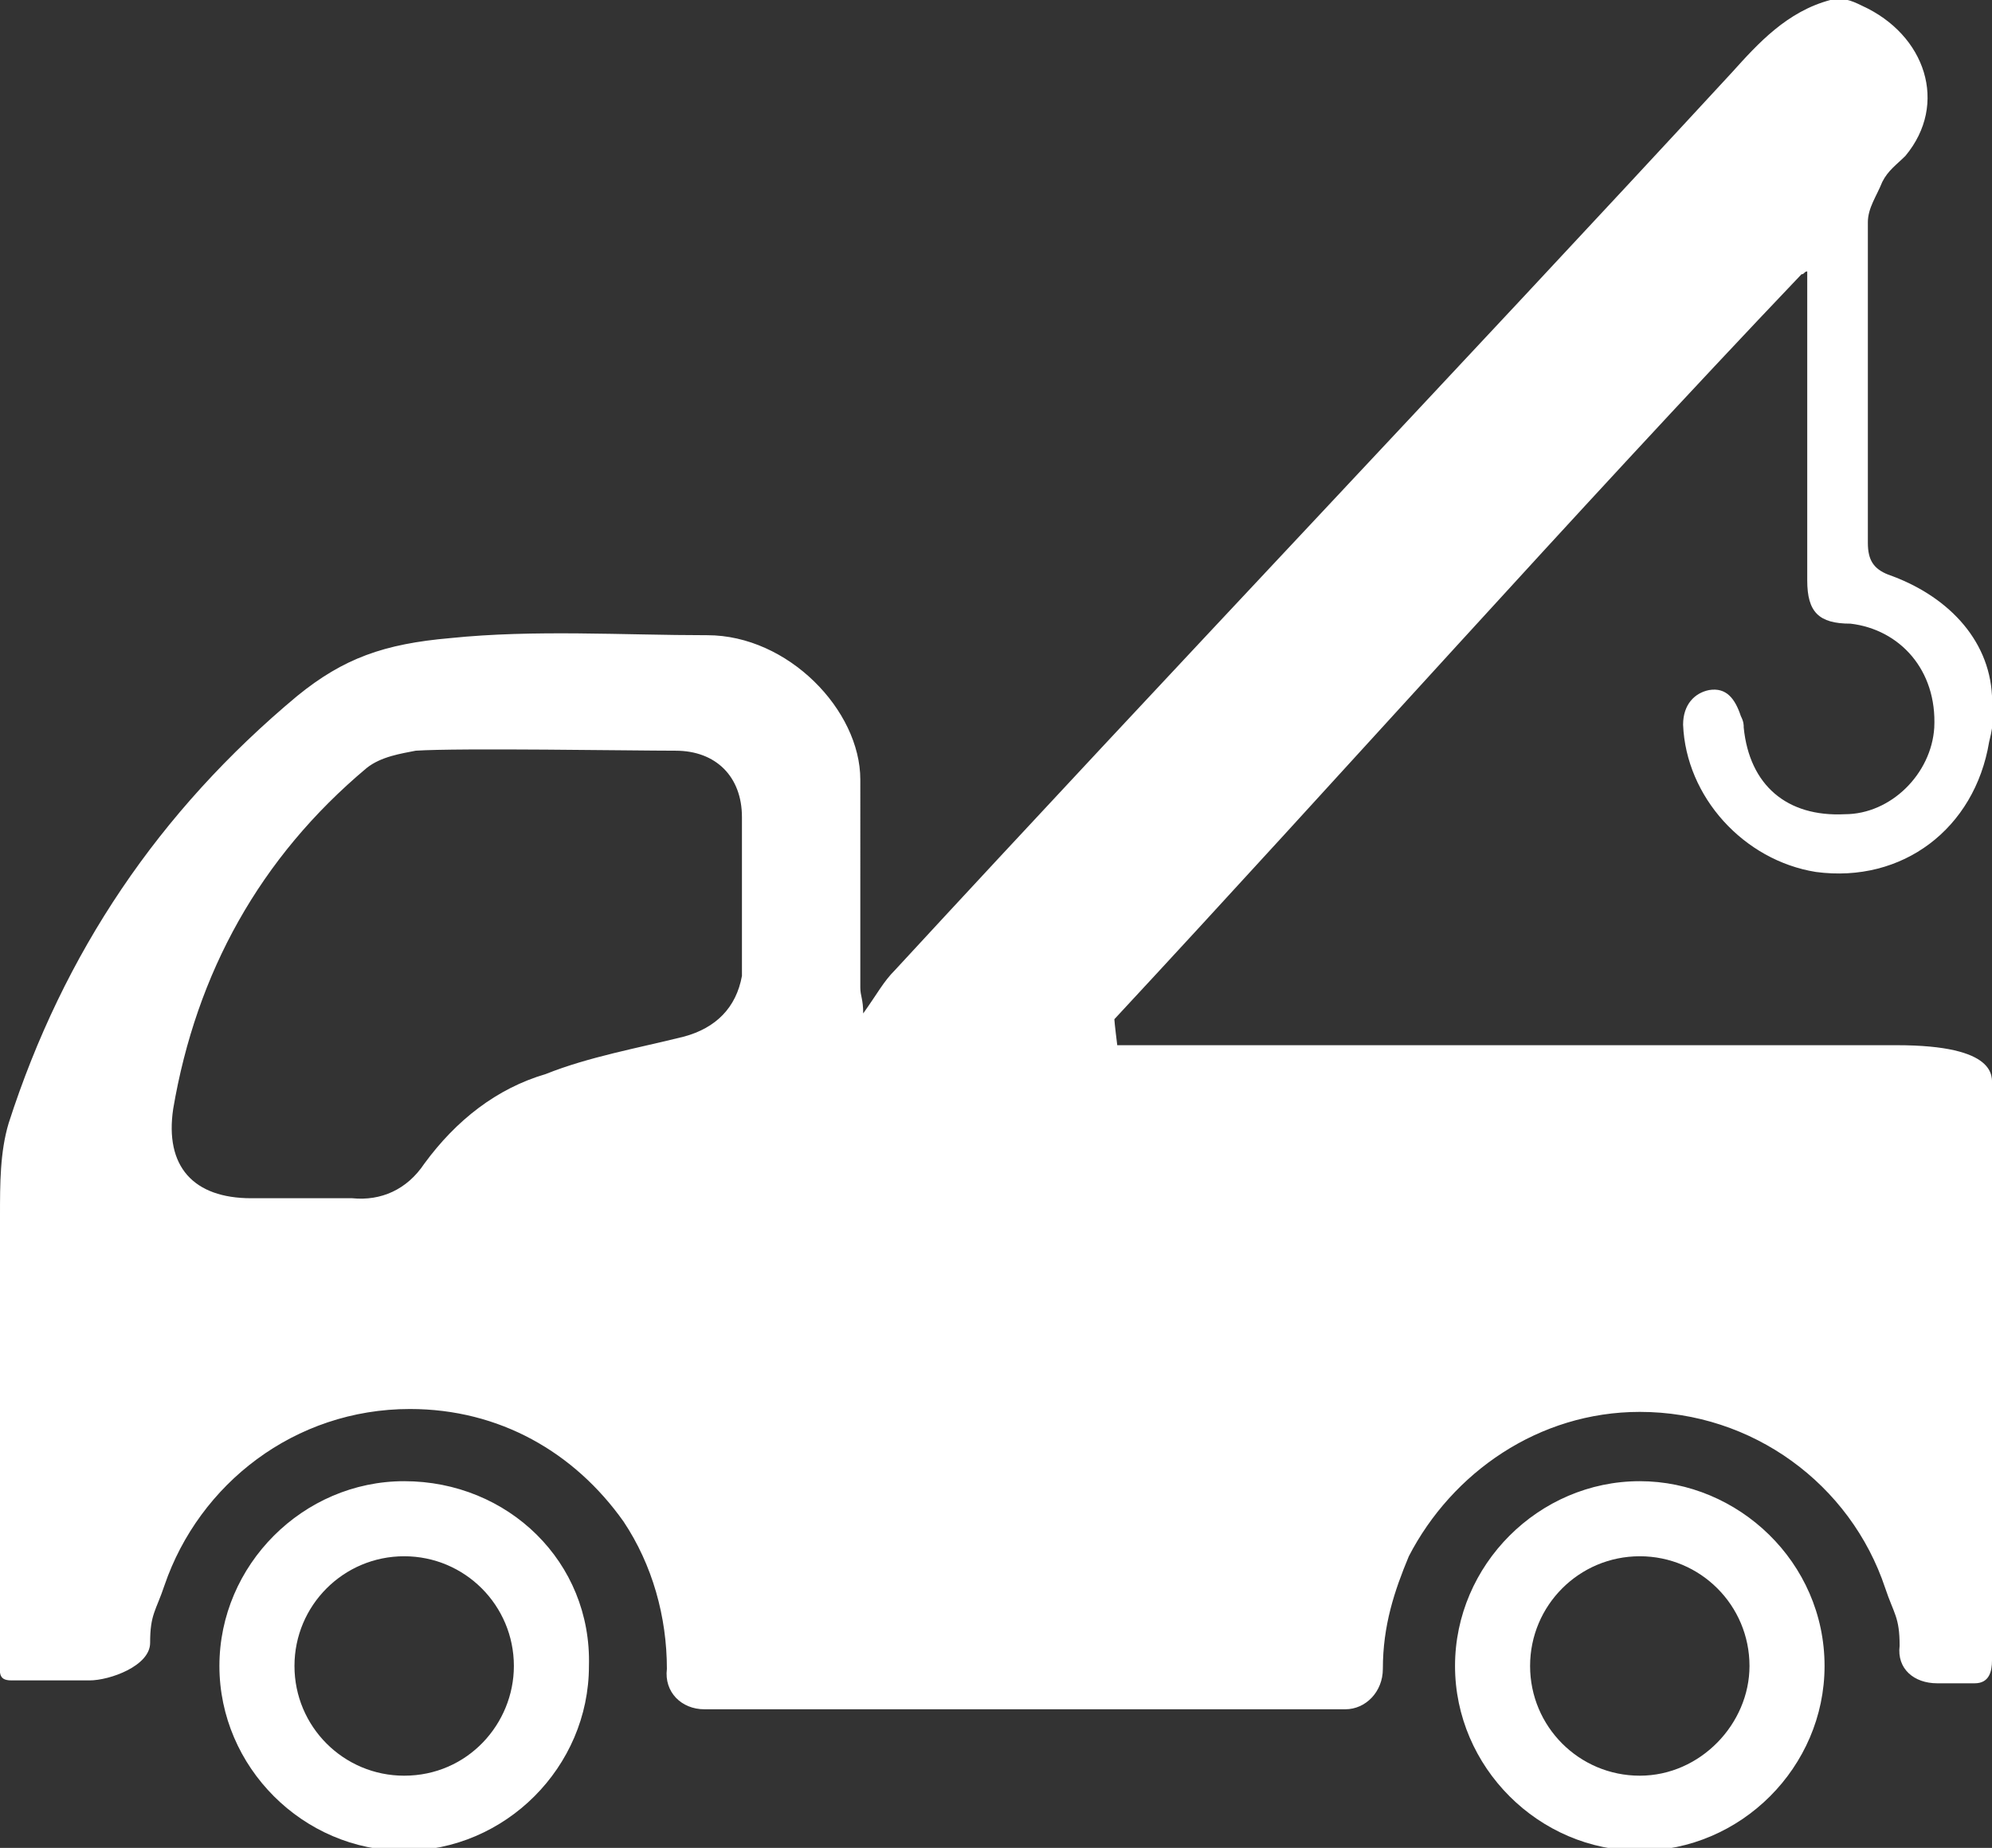
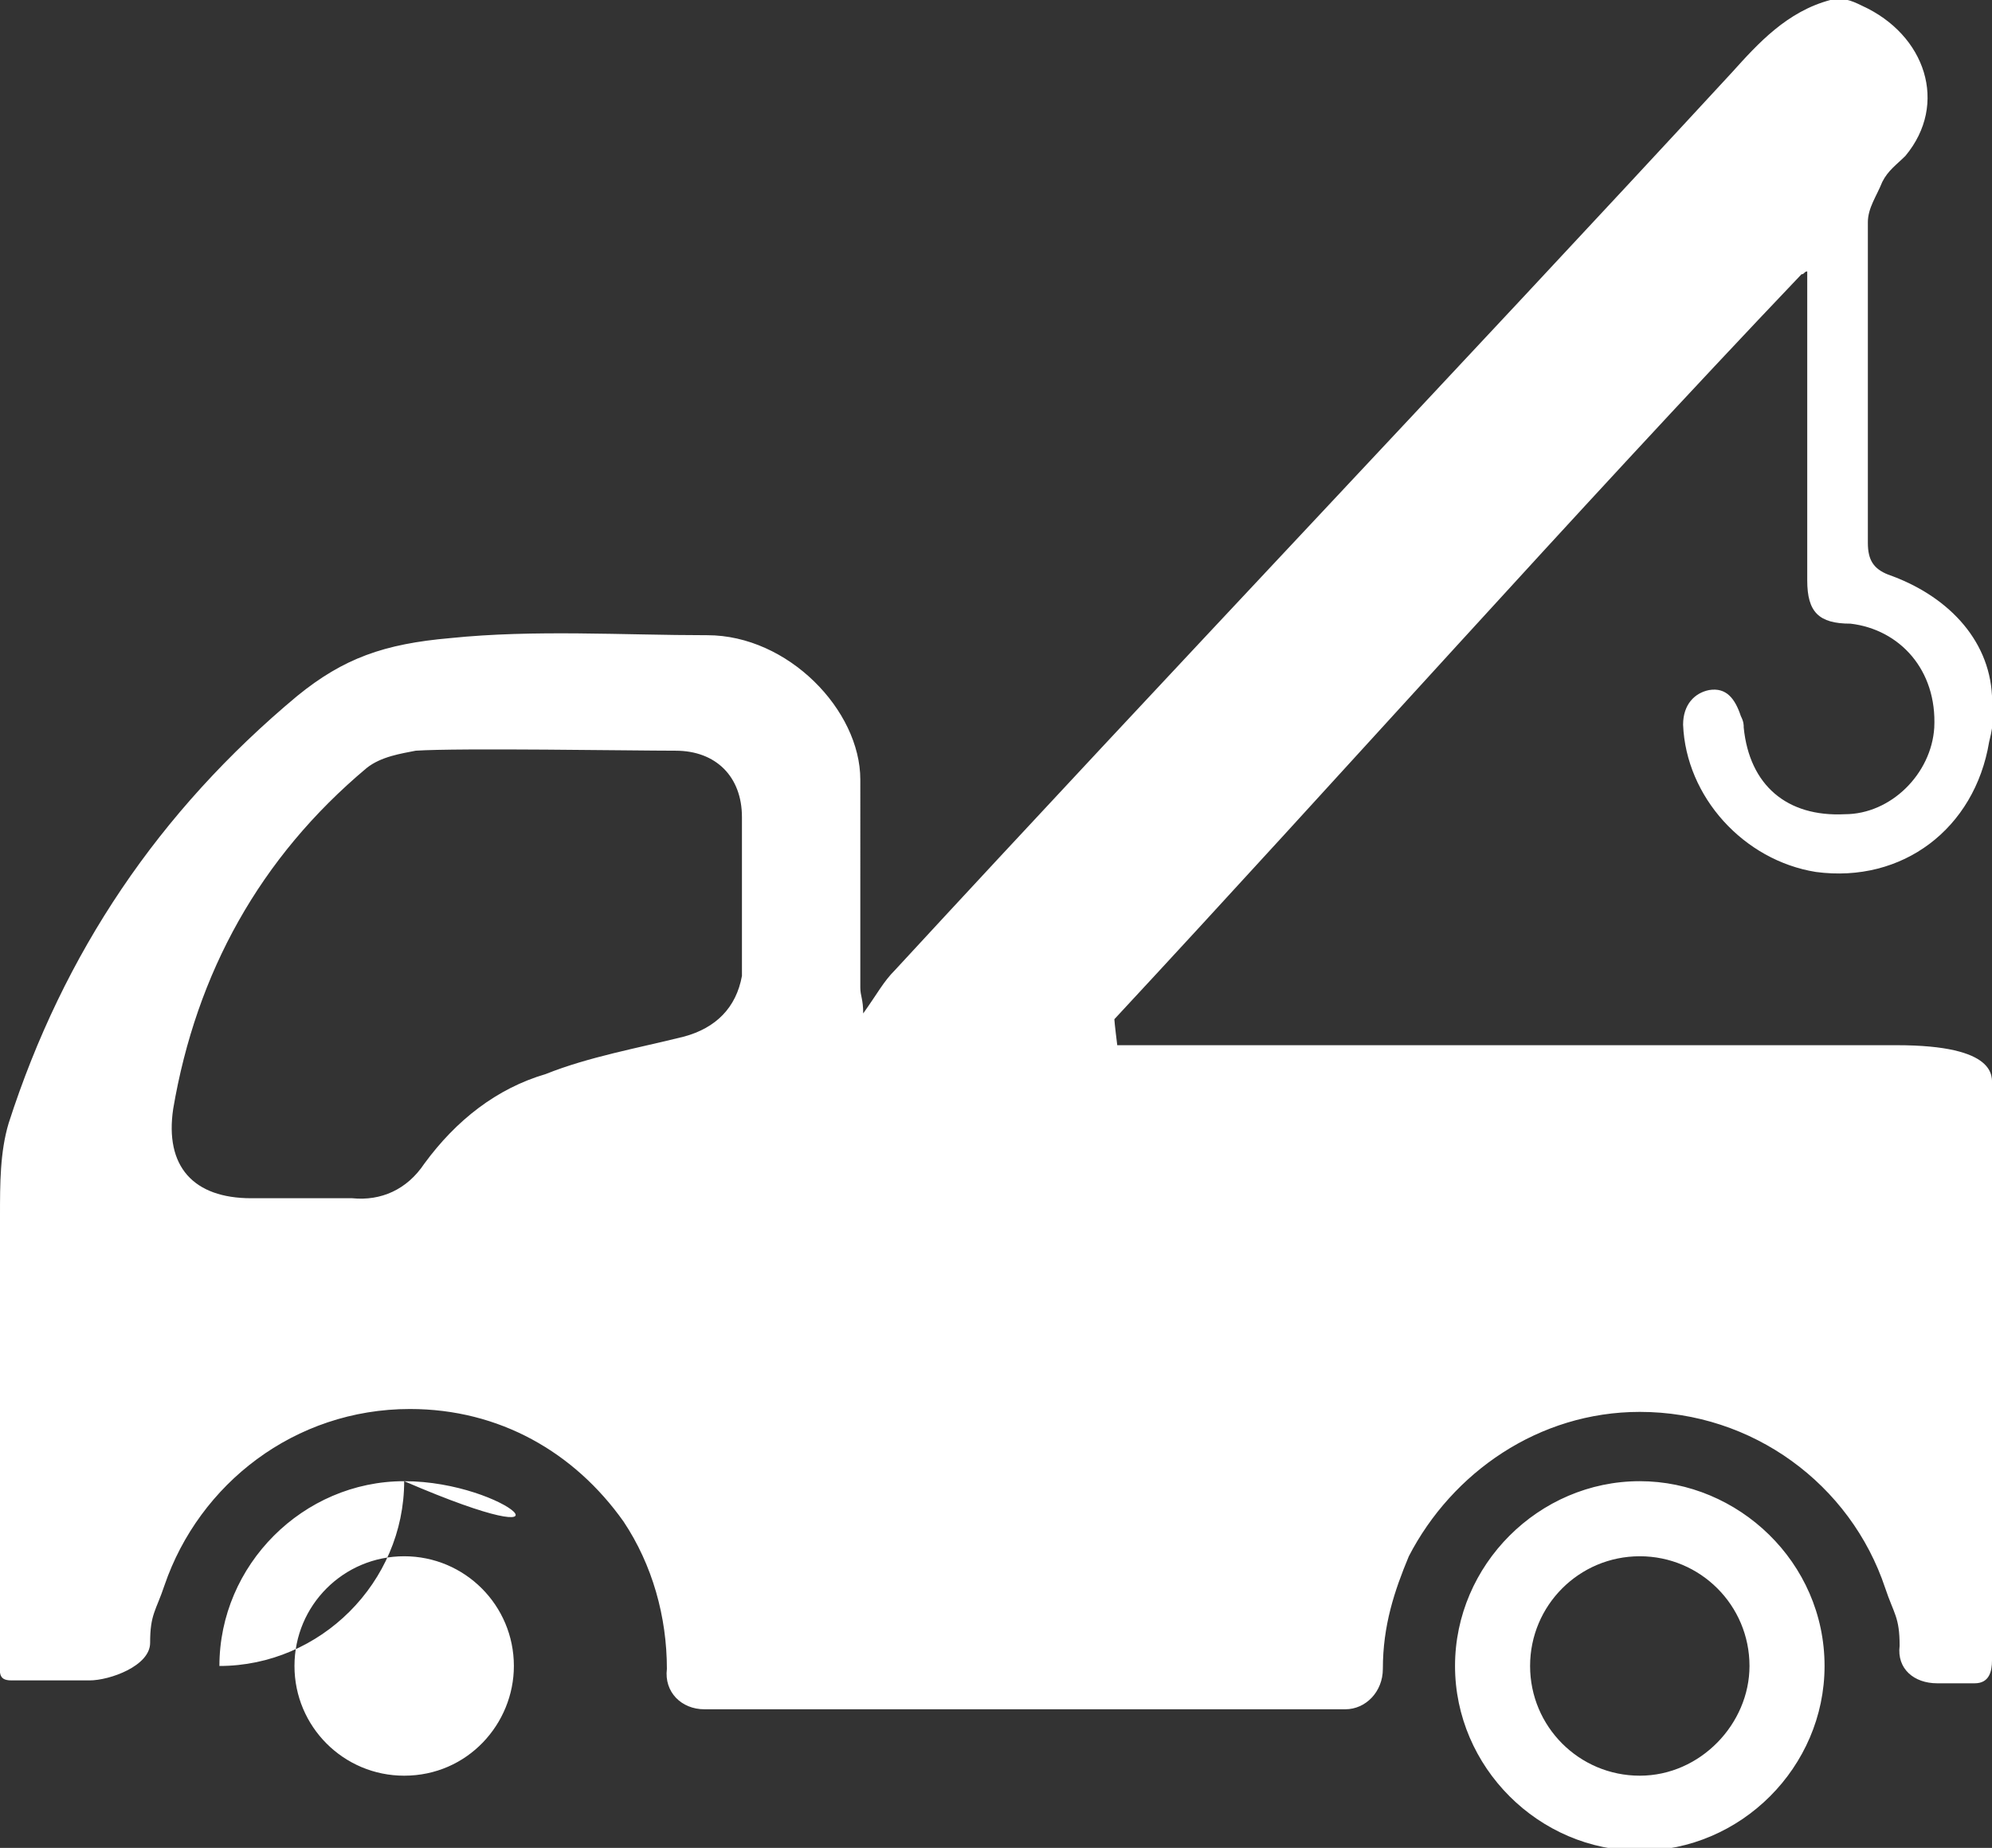
<svg xmlns="http://www.w3.org/2000/svg" version="1.1" id="Layer_1" x="0px" y="0px" viewBox="0 0 69 64" style="enable-background:new 0 0 69 64;" xml:space="preserve">
  <rect x="0" y="0" width="69" height="64" fill="#333333" stroke="none" />
  <style type="text/css">
	.st0{fill-rule:evenodd;clip-rule:evenodd;fill:#FFFFFF;}
</style>
  <title>7107B2A4-DA10-4F88-8253-03FBC18D20F6</title>
  <desc>Created with sketchtool.</desc>
  <g id="PPP-Homepage">
    <g id="New-Navigation---Menu-Expand-Protect---Desktop" transform="translate(-566, -183)">
      <g id="Card-Menu-Expanded" transform="translate(0, 119)">
        <g id="Recovery-Box" transform="translate(480, 42)">
-           <path id="ic_global_recovery" class="st0" d="M151.7,58.2h-26.2h-0.8c0,0-0.1-0.8-0.1-0.9c7.9-8.5,15.8-17.4,23.8-25.8      c0.1,0,0.1-0.1,0.2-0.1v0.7v10c0,1.1,0.4,1.5,1.5,1.5c1.7,0.2,3,1.6,2.9,3.6c-0.1,1.6-1.5,3-3.1,3c-2,0.1-3.3-1-3.5-3      c0-0.1,0-0.2-0.1-0.4c-0.2-0.6-0.5-1-1.1-0.9c-0.5,0.1-0.9,0.5-0.9,1.2c0.1,2.5,2.1,4.7,4.6,5.1c3,0.4,5.5-1.5,6-4.5      c0.2-0.8,0.1-0.8,0.1-1.6c-0.1-2-1.6-3.5-3.6-4.2c-0.5-0.2-0.7-0.5-0.7-1.1V29.7c0-0.5,0.3-0.9,0.5-1.4c0.2-0.4,0.5-0.6,0.8-0.9      c1.5-1.8,0.7-4.2-1.5-5.2c-0.4-0.2-0.7-0.3-1.1-0.2c-1.5,0.4-2.5,1.5-3.4,2.5c-9.6,10.4-19.4,20.7-29,31.1      c-0.4,0.4-0.6,0.8-1.1,1.5c0-0.5-0.1-0.6-0.1-0.9V49c0-2.4-2.5-5-5.3-5c-2.9,0-6-0.2-8.9,0.1c-2.3,0.2-3.7,0.7-5.3,2      c-4.8,4-8.1,8.9-10,14.8C86,61.9,86,63,86,64.1v10.8v4.5c0,0.5-0.1,0.8,0.4,0.8H88h0.5h0.6c0.7,0,2.1-0.5,2.1-1.3      c0-1,0.2-1.1,0.5-2c1.2-3.5,4.5-6.1,8.5-6.1c3.1,0,5.7,1.5,7.4,3.9c1,1.5,1.5,3.3,1.5,5.1c-0.1,0.8,0.5,1.4,1.3,1.4h22.2      c0.7,0,1.3-0.6,1.3-1.4c0-1.5,0.4-2.7,0.9-3.9c1.5-2.9,4.5-5,8-5c3.9,0,7.3,2.5,8.5,6.1c0.3,0.9,0.5,1,0.5,2      c-0.1,0.8,0.5,1.3,1.3,1.3h0.6h0.7c0.5,0,0.6-0.4,0.6-0.8v-4.2V59.6C155,59.3,155.2,58.2,151.7,58.2 M109.7,57.9      c-1.6,0.4-3.3,0.7-4.8,1.3c-1.7,0.5-3.1,1.6-4.2,3.1c-0.6,0.9-1.5,1.3-2.5,1.2h-3.5c-2,0-3-1.1-2.7-3.1c0.8-4.7,3-8.7,6.7-11.8      c0.5-0.4,1.2-0.5,1.7-0.6c1.5-0.1,7.5,0,9,0c1.4,0,2.3,0.9,2.3,2.3v5.5C111.5,56.9,110.8,57.6,109.7,57.9 M100,73.3      c-3.5,0-6.4,2.9-6.4,6.4c0,3.5,2.9,6.4,6.4,6.4c3.5,0,6.4-2.9,6.4-6.4C106.5,76.1,103.6,73.3,100,73.3 M100,83.5      c-2.1,0-3.8-1.7-3.8-3.8c0-2.1,1.7-3.8,3.8-3.8c2.1,0,3.8,1.7,3.8,3.8C103.8,81.7,102.2,83.5,100,83.5 M142.8,73.3      c-3.5,0-6.4,2.9-6.4,6.4c0,3.5,2.9,6.4,6.4,6.4c3.5,0,6.4-2.9,6.4-6.4C149.2,76.1,146.2,73.3,142.8,73.3 M142.8,83.5      c-2.1,0-3.8-1.7-3.8-3.8c0-2.1,1.7-3.8,3.8-3.8c2.1,0,3.8,1.7,3.8,3.8C146.6,81.7,144.9,83.5,142.8,83.5" />
+           <path id="ic_global_recovery" class="st0" d="M151.7,58.2h-26.2h-0.8c0,0-0.1-0.8-0.1-0.9c7.9-8.5,15.8-17.4,23.8-25.8      c0.1,0,0.1-0.1,0.2-0.1v0.7v10c0,1.1,0.4,1.5,1.5,1.5c1.7,0.2,3,1.6,2.9,3.6c-0.1,1.6-1.5,3-3.1,3c-2,0.1-3.3-1-3.5-3      c0-0.1,0-0.2-0.1-0.4c-0.2-0.6-0.5-1-1.1-0.9c-0.5,0.1-0.9,0.5-0.9,1.2c0.1,2.5,2.1,4.7,4.6,5.1c3,0.4,5.5-1.5,6-4.5      c0.2-0.8,0.1-0.8,0.1-1.6c-0.1-2-1.6-3.5-3.6-4.2c-0.5-0.2-0.7-0.5-0.7-1.1V29.7c0-0.5,0.3-0.9,0.5-1.4c0.2-0.4,0.5-0.6,0.8-0.9      c1.5-1.8,0.7-4.2-1.5-5.2c-0.4-0.2-0.7-0.3-1.1-0.2c-1.5,0.4-2.5,1.5-3.4,2.5c-9.6,10.4-19.4,20.7-29,31.1      c-0.4,0.4-0.6,0.8-1.1,1.5c0-0.5-0.1-0.6-0.1-0.9V49c0-2.4-2.5-5-5.3-5c-2.9,0-6-0.2-8.9,0.1c-2.3,0.2-3.7,0.7-5.3,2      c-4.8,4-8.1,8.9-10,14.8C86,61.9,86,63,86,64.1v10.8v4.5c0,0.5-0.1,0.8,0.4,0.8H88h0.5h0.6c0.7,0,2.1-0.5,2.1-1.3      c0-1,0.2-1.1,0.5-2c1.2-3.5,4.5-6.1,8.5-6.1c3.1,0,5.7,1.5,7.4,3.9c1,1.5,1.5,3.3,1.5,5.1c-0.1,0.8,0.5,1.4,1.3,1.4h22.2      c0.7,0,1.3-0.6,1.3-1.4c0-1.5,0.4-2.7,0.9-3.9c1.5-2.9,4.5-5,8-5c3.9,0,7.3,2.5,8.5,6.1c0.3,0.9,0.5,1,0.5,2      c-0.1,0.8,0.5,1.3,1.3,1.3h0.6h0.7c0.5,0,0.6-0.4,0.6-0.8v-4.2V59.6C155,59.3,155.2,58.2,151.7,58.2 M109.7,57.9      c-1.6,0.4-3.3,0.7-4.8,1.3c-1.7,0.5-3.1,1.6-4.2,3.1c-0.6,0.9-1.5,1.3-2.5,1.2h-3.5c-2,0-3-1.1-2.7-3.1c0.8-4.7,3-8.7,6.7-11.8      c0.5-0.4,1.2-0.5,1.7-0.6c1.5-0.1,7.5,0,9,0c1.4,0,2.3,0.9,2.3,2.3v5.5C111.5,56.9,110.8,57.6,109.7,57.9 M100,73.3      c-3.5,0-6.4,2.9-6.4,6.4c3.5,0,6.4-2.9,6.4-6.4C106.5,76.1,103.6,73.3,100,73.3 M100,83.5      c-2.1,0-3.8-1.7-3.8-3.8c0-2.1,1.7-3.8,3.8-3.8c2.1,0,3.8,1.7,3.8,3.8C103.8,81.7,102.2,83.5,100,83.5 M142.8,73.3      c-3.5,0-6.4,2.9-6.4,6.4c0,3.5,2.9,6.4,6.4,6.4c3.5,0,6.4-2.9,6.4-6.4C149.2,76.1,146.2,73.3,142.8,73.3 M142.8,83.5      c-2.1,0-3.8-1.7-3.8-3.8c0-2.1,1.7-3.8,3.8-3.8c2.1,0,3.8,1.7,3.8,3.8C146.6,81.7,144.9,83.5,142.8,83.5" />
        </g>
      </g>
    </g>
  </g>
</svg>